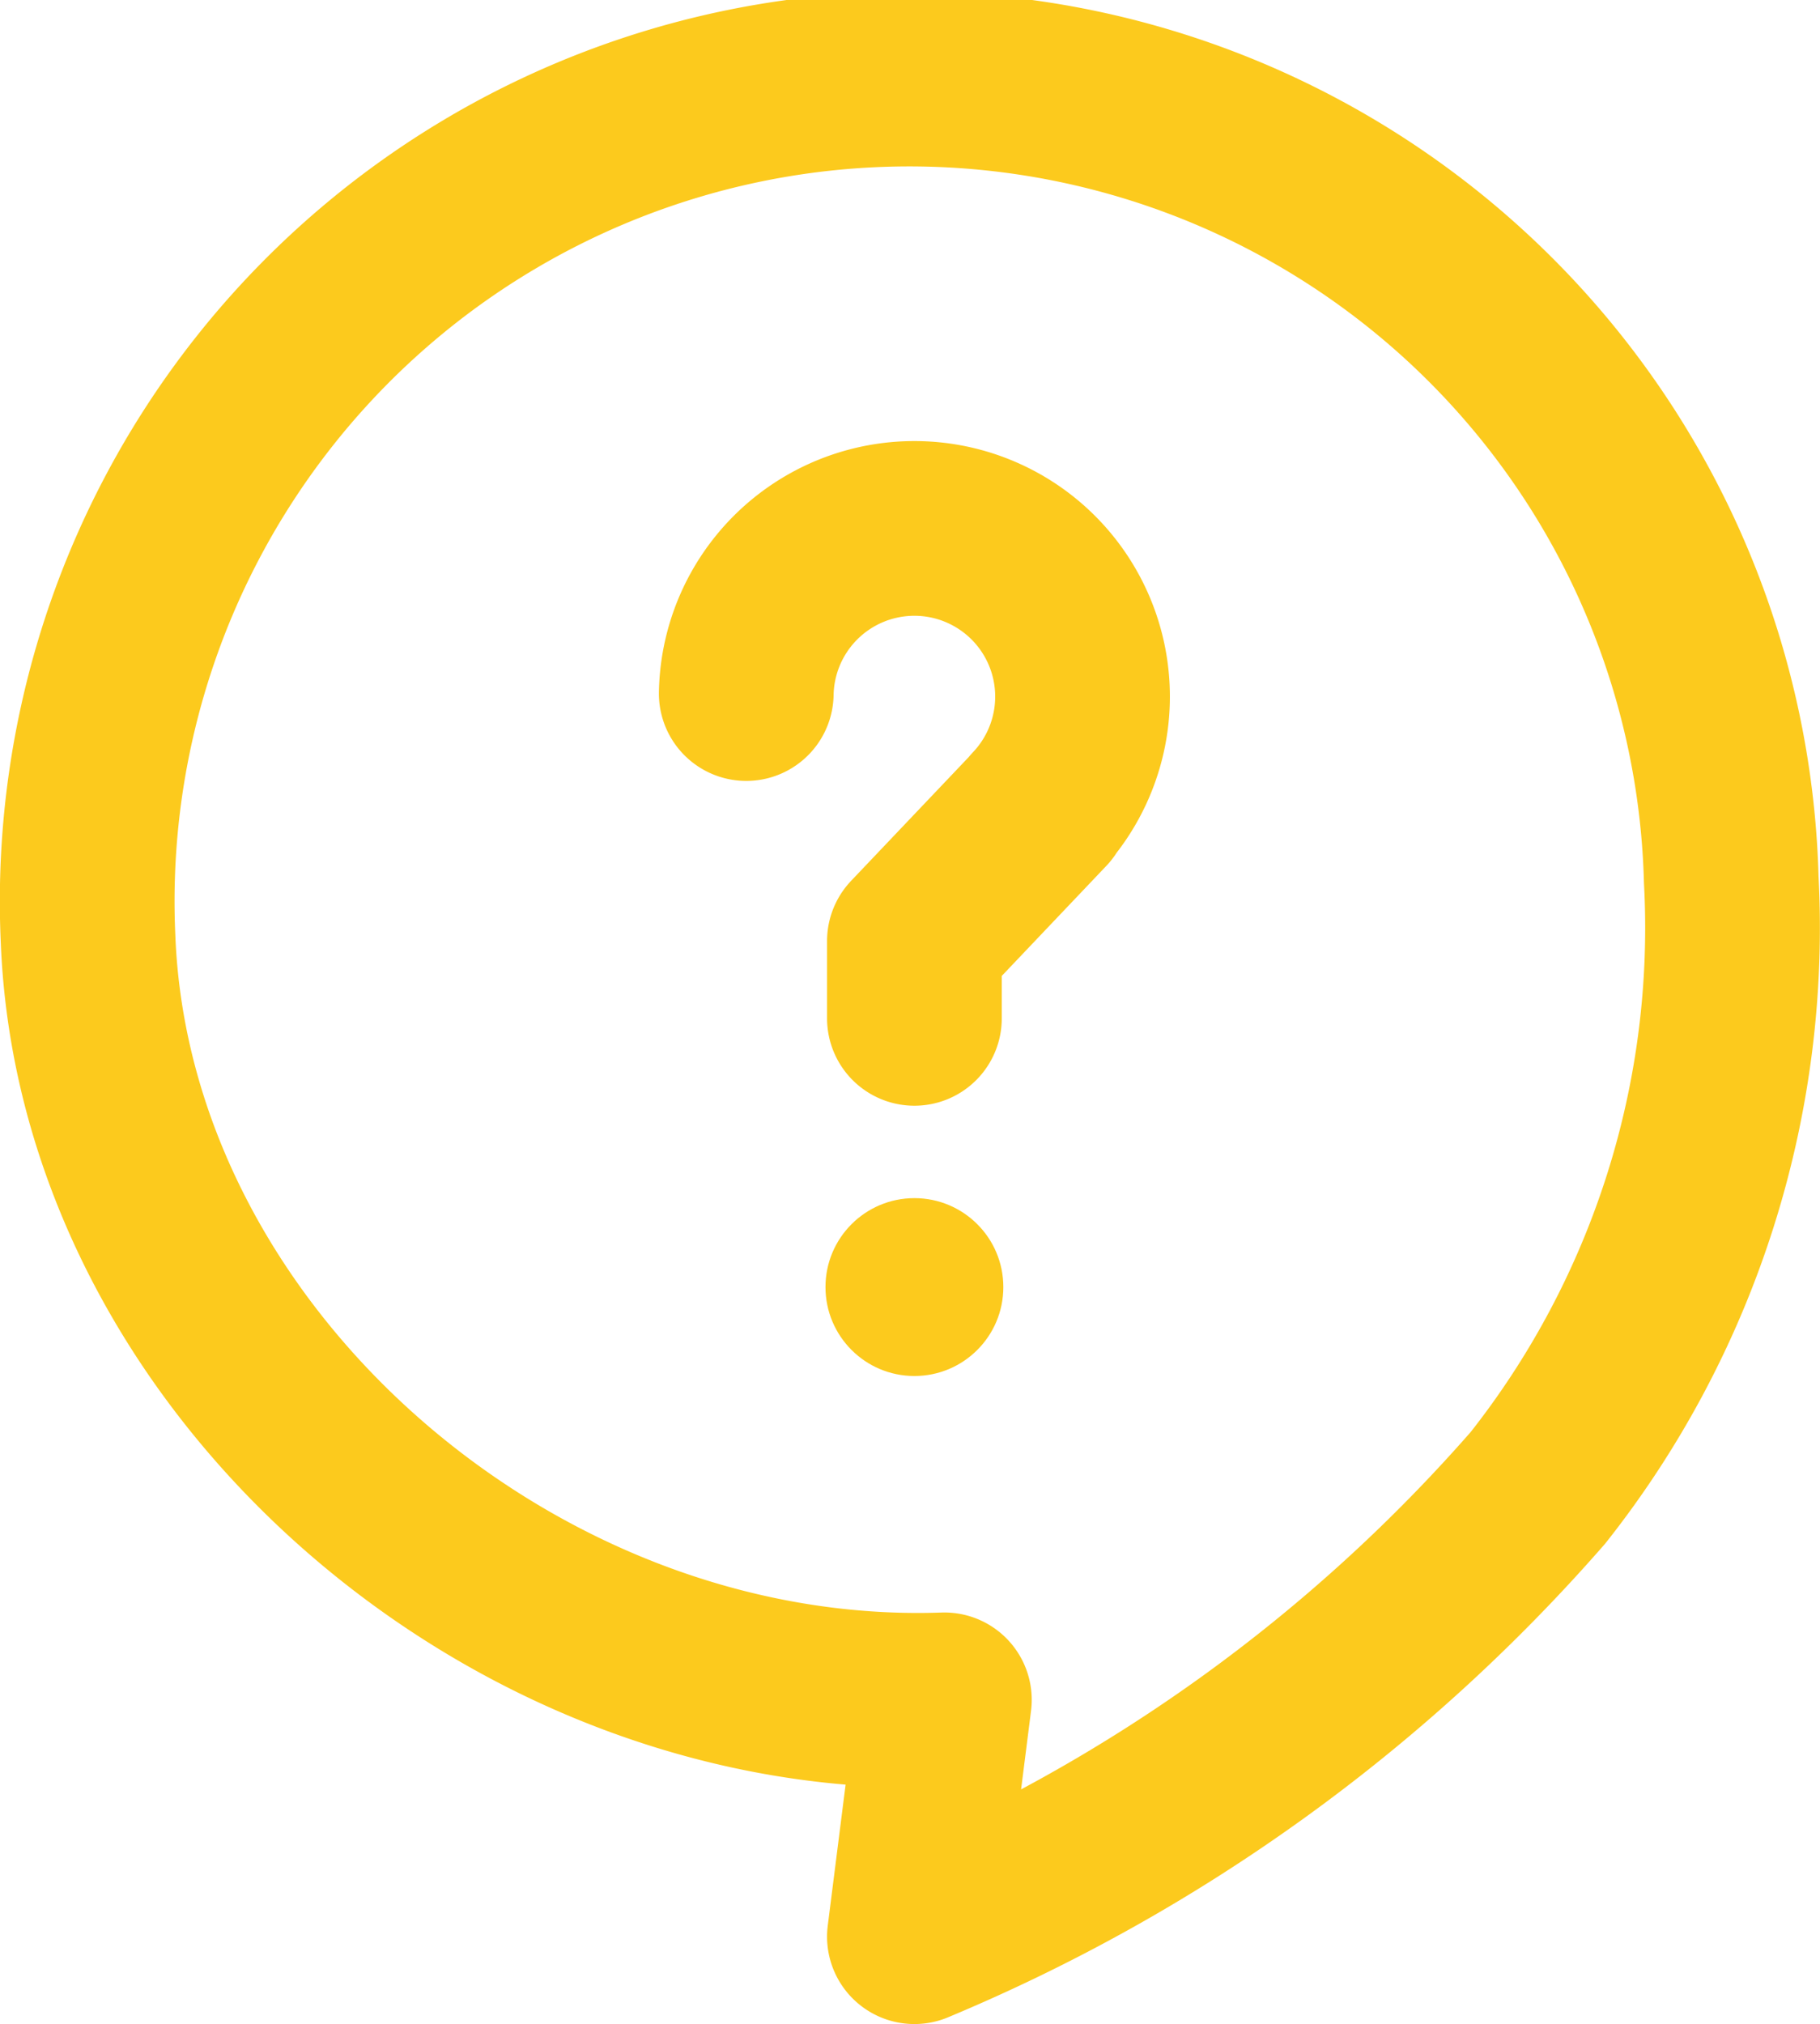
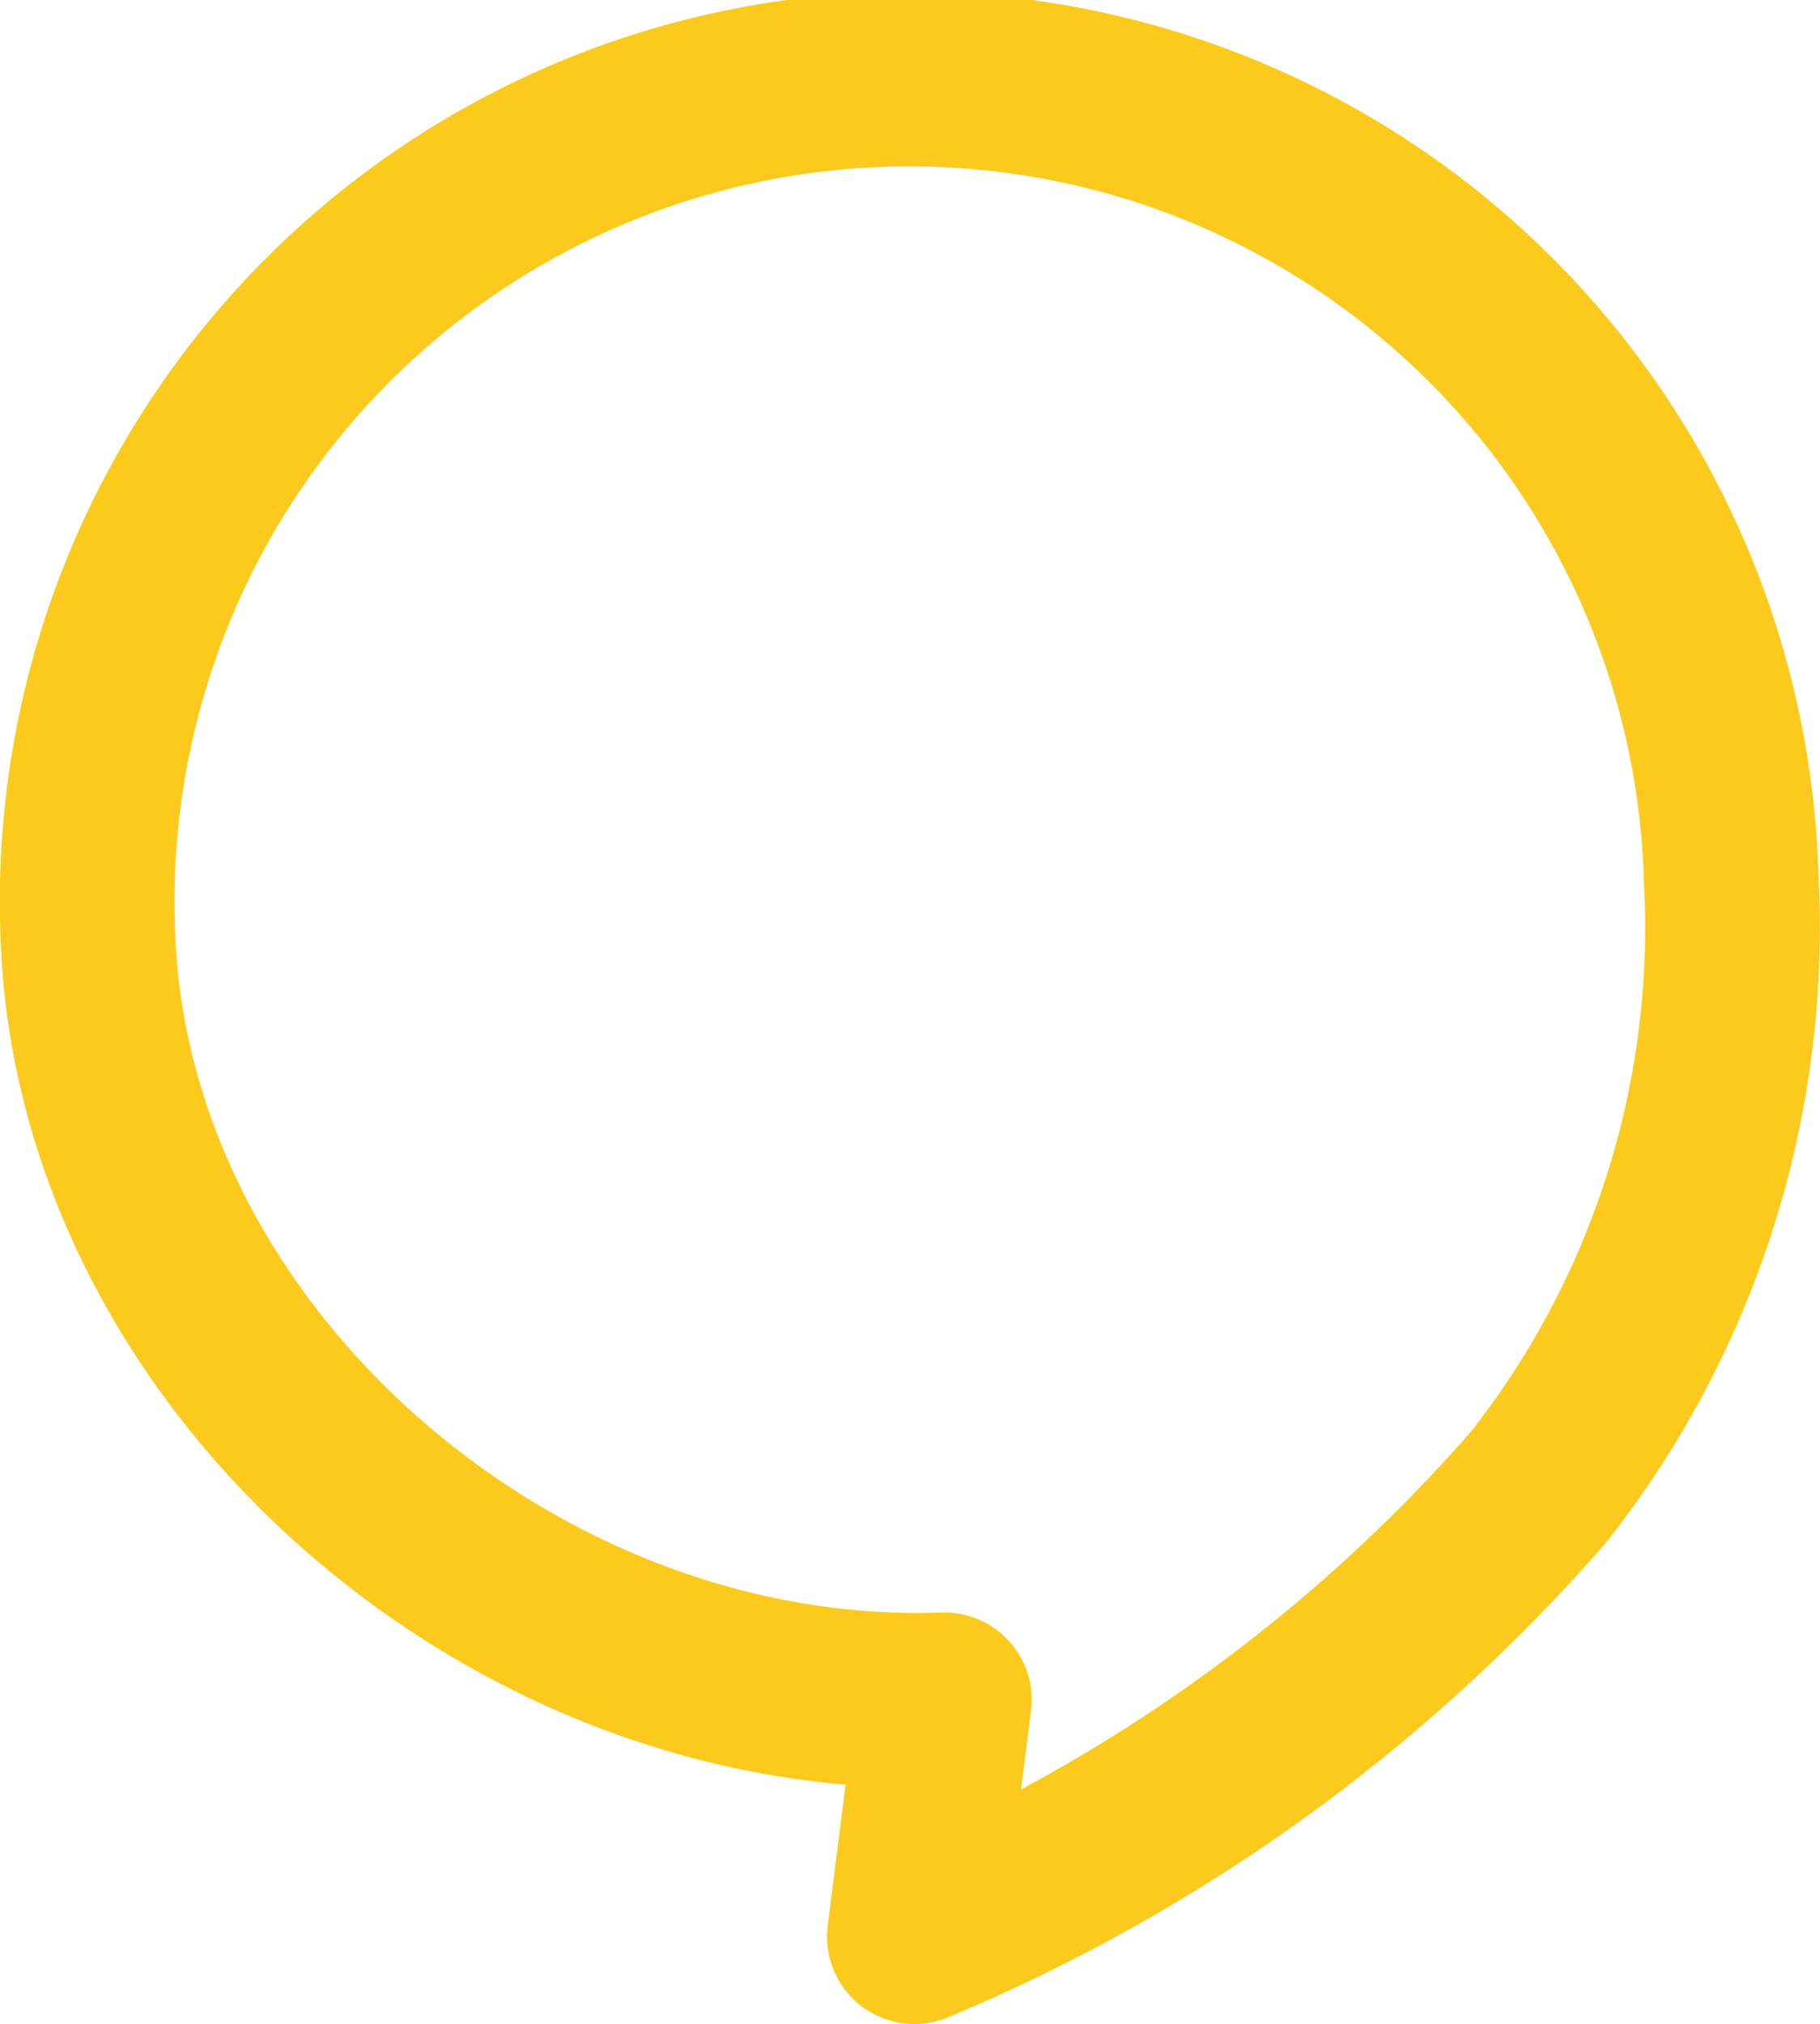
<svg xmlns="http://www.w3.org/2000/svg" width="20.835" height="23.169" viewBox="0 0 20.835 23.169">
  <g id="_1117_sy_m" data-name="1117_sy_m" transform="translate(-14.443 -13.369)">
    <path id="パス_15690" data-name="パス 15690" d="M25.254,32.827l-.343,2.711A19.386,19.386,0,0,0,32.049,30.4a10.335,10.335,0,0,0,2.213-6.96,9.412,9.412,0,1,0-18.811.675C15.639,28.943,20.319,33,25.254,32.827Z" transform="translate(0 0)" fill="none" stroke="#fcca1d" stroke-linecap="round" stroke-linejoin="round" stroke-width="2" />
    <g id="グループ_35369" data-name="グループ 35369" transform="translate(22.986 19.416)">
-       <path id="パス_15691" data-name="パス 15691" d="M22.26,20.822a1.925,1.925,0,1,1,3.32,1.361l.077-.077-1.472,1.549v.885" transform="translate(-22.26 -18.93)" fill="none" stroke="#fcca1d" stroke-linecap="round" stroke-linejoin="round" stroke-width="2" />
-       <circle id="楕円形_302" data-name="楕円形 302" cx="1.018" cy="1.018" r="1.018" transform="translate(0.907 7.668)" fill="#fcca1d" />
-     </g>
+       </g>
  </g>
</svg>